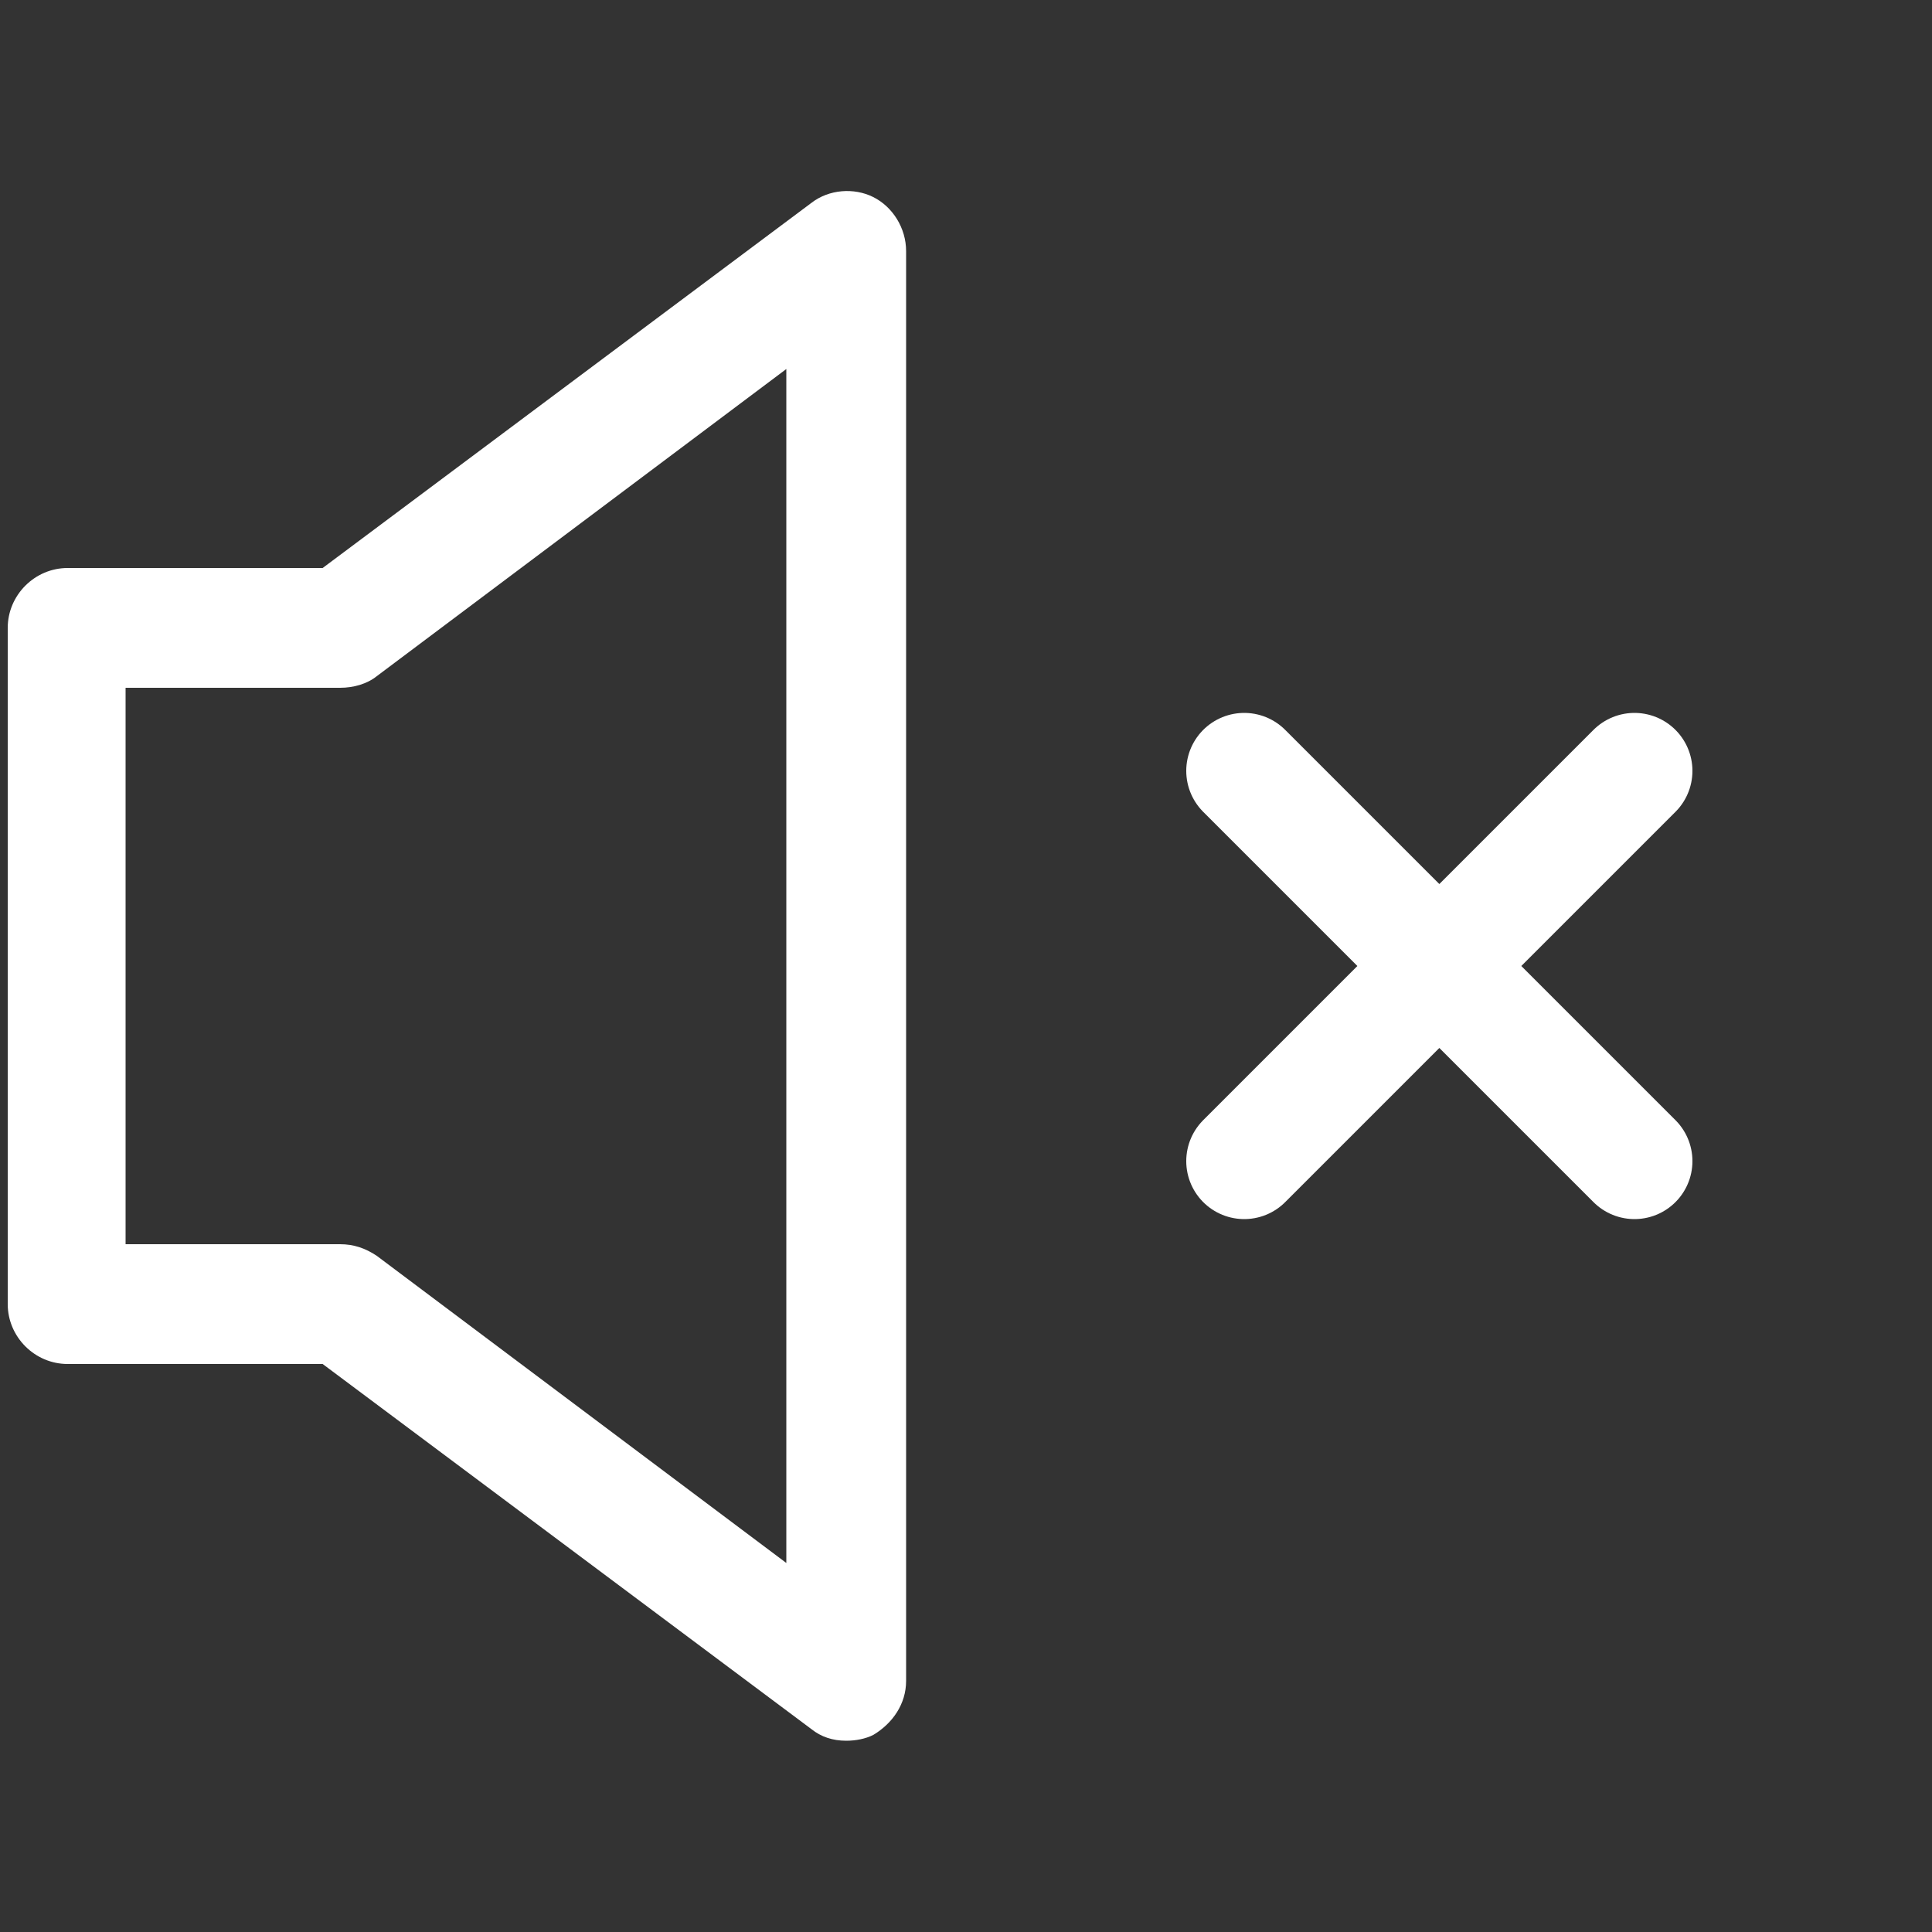
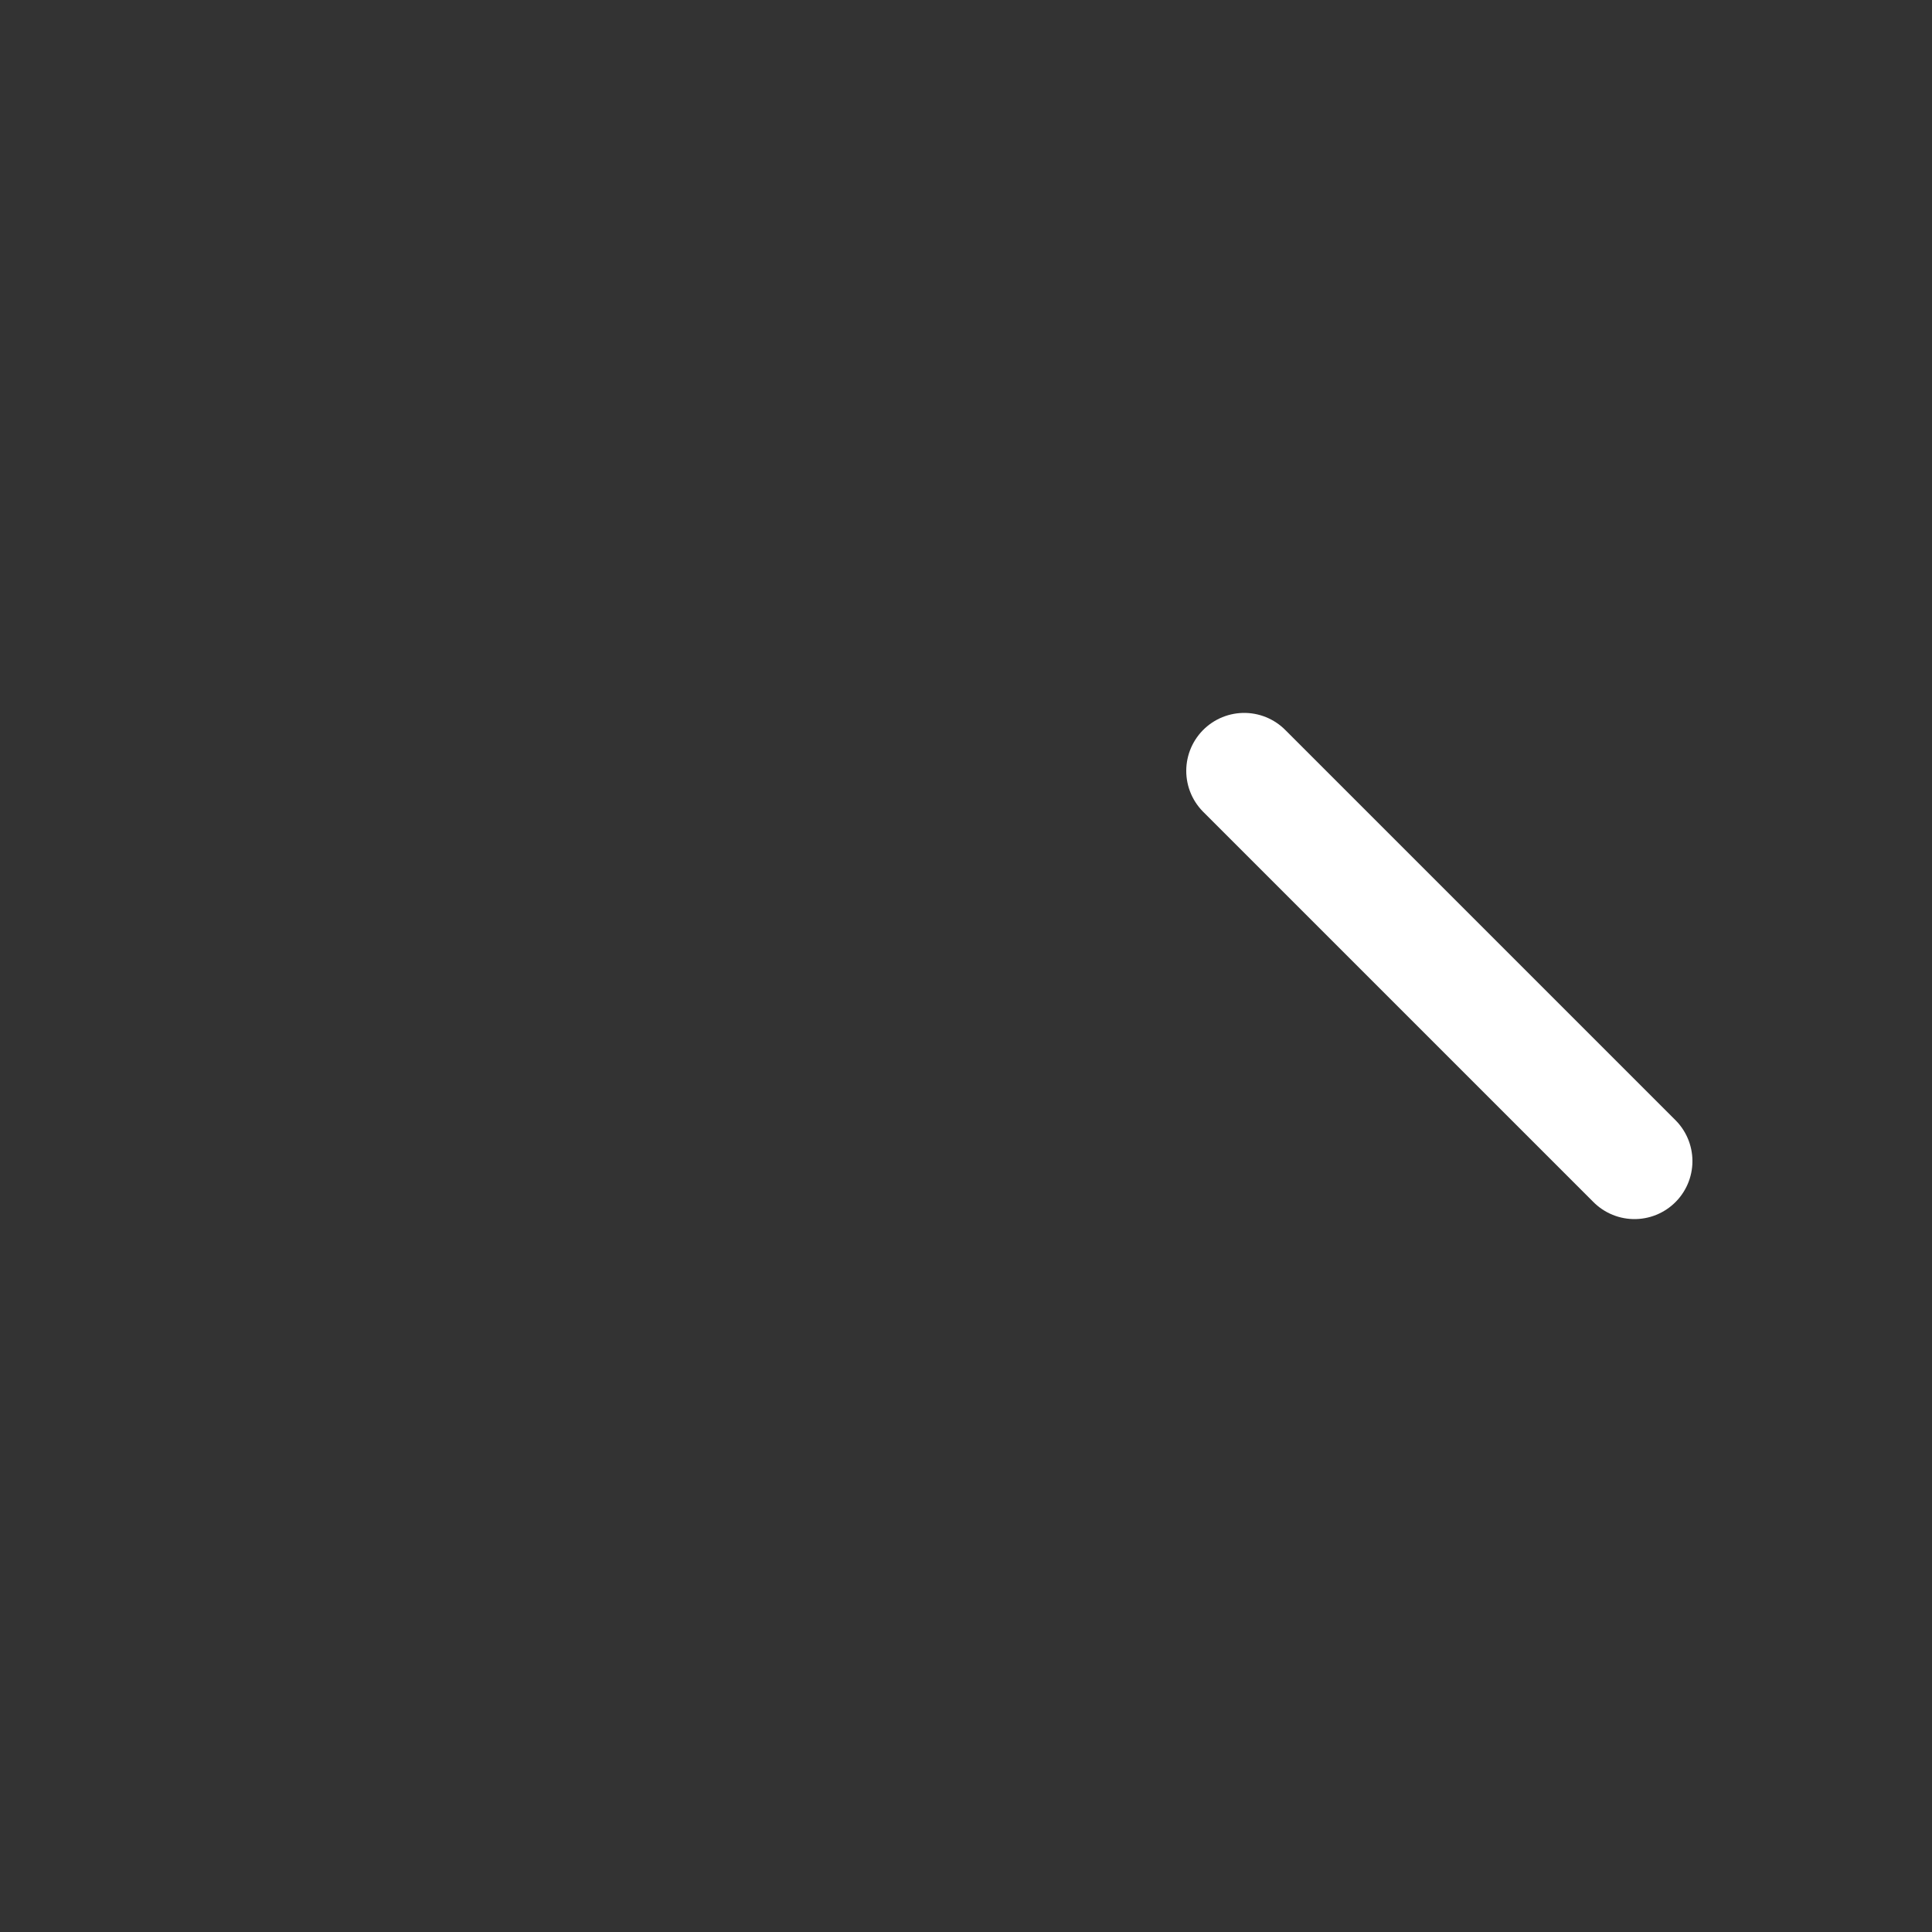
<svg xmlns="http://www.w3.org/2000/svg" viewBox="0 0 100 100">
  <rect x="0" y="0" width="100" height="100" fill="#333333" stroke="none" />
-   <path d="M43.8 90.1c-.7 0-1.3-.2-1.8-.6L16.7 70.6H3.5c-1.7 0-3.1-1.4-3.1-3.1v-35c0-1.7 1.4-3.1 3.1-3.1h13.2L42 10.5c.9-.7 2.2-.8 3.2-.3s1.7 1.6 1.7 2.8v74c0 1.2-.7 2.2-1.7 2.8-.4.2-.9.3-1.4.3zM6.5 64.4h11.1c.7 0 1.3.2 1.9.6l21.2 15.9V19.1L19.5 35c-.5.4-1.2.6-1.9.6H6.5v28.8z" fill="#fff" />
-   <path d="M64.4 39.9l20.2 20.2m-20.2 0l20.2-20.2" fill="none" stroke="#fff" stroke-width="6" stroke-linecap="round" stroke-miterlimit="10" />
+   <path d="M64.4 39.9l20.2 20.2m-20.2 0" fill="none" stroke="#fff" stroke-width="6" stroke-linecap="round" stroke-miterlimit="10" />
</svg>